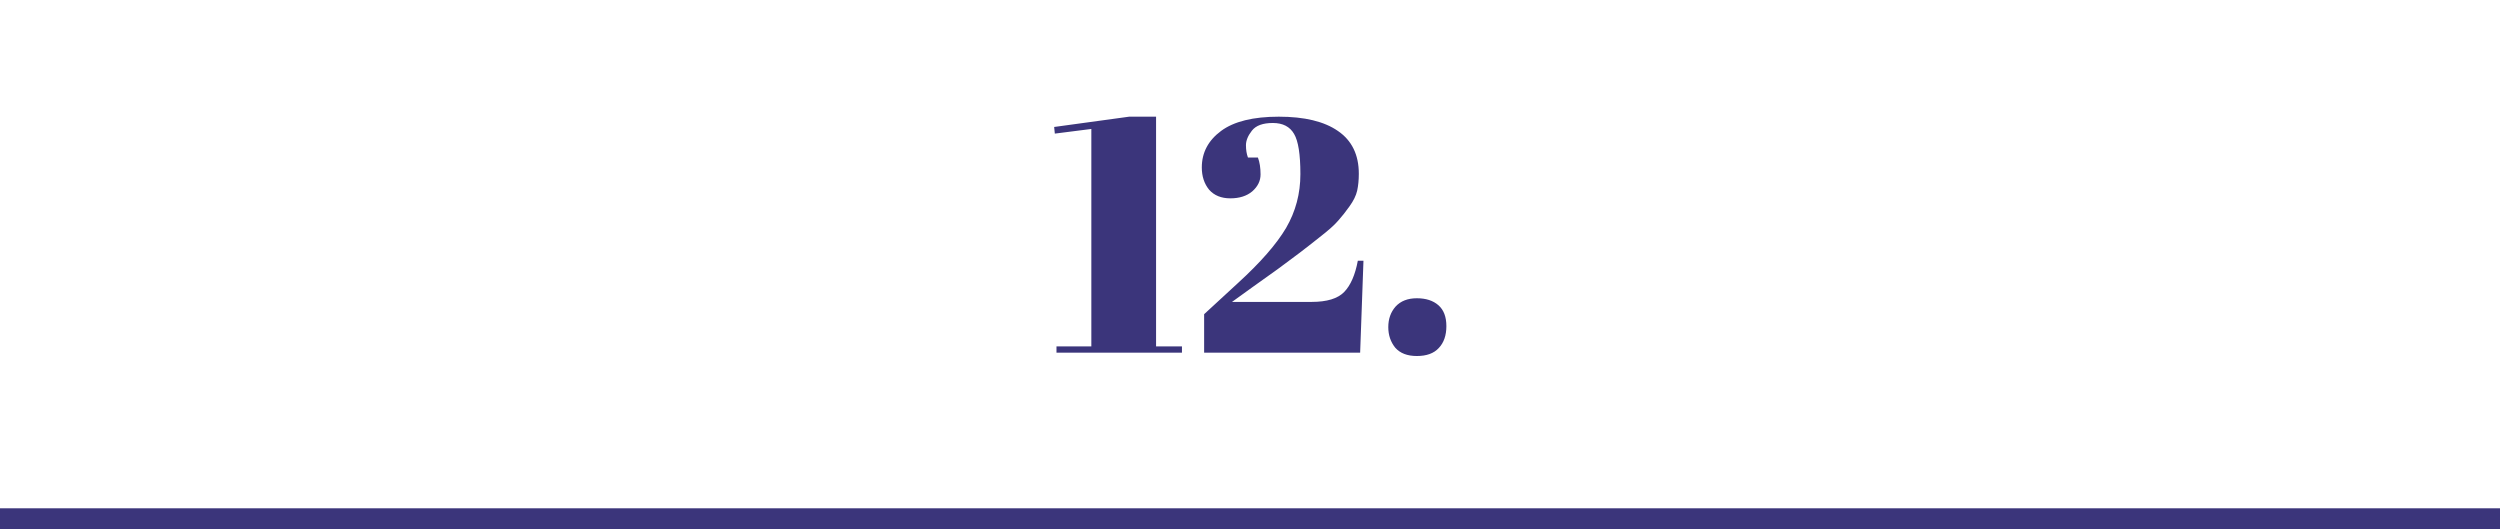
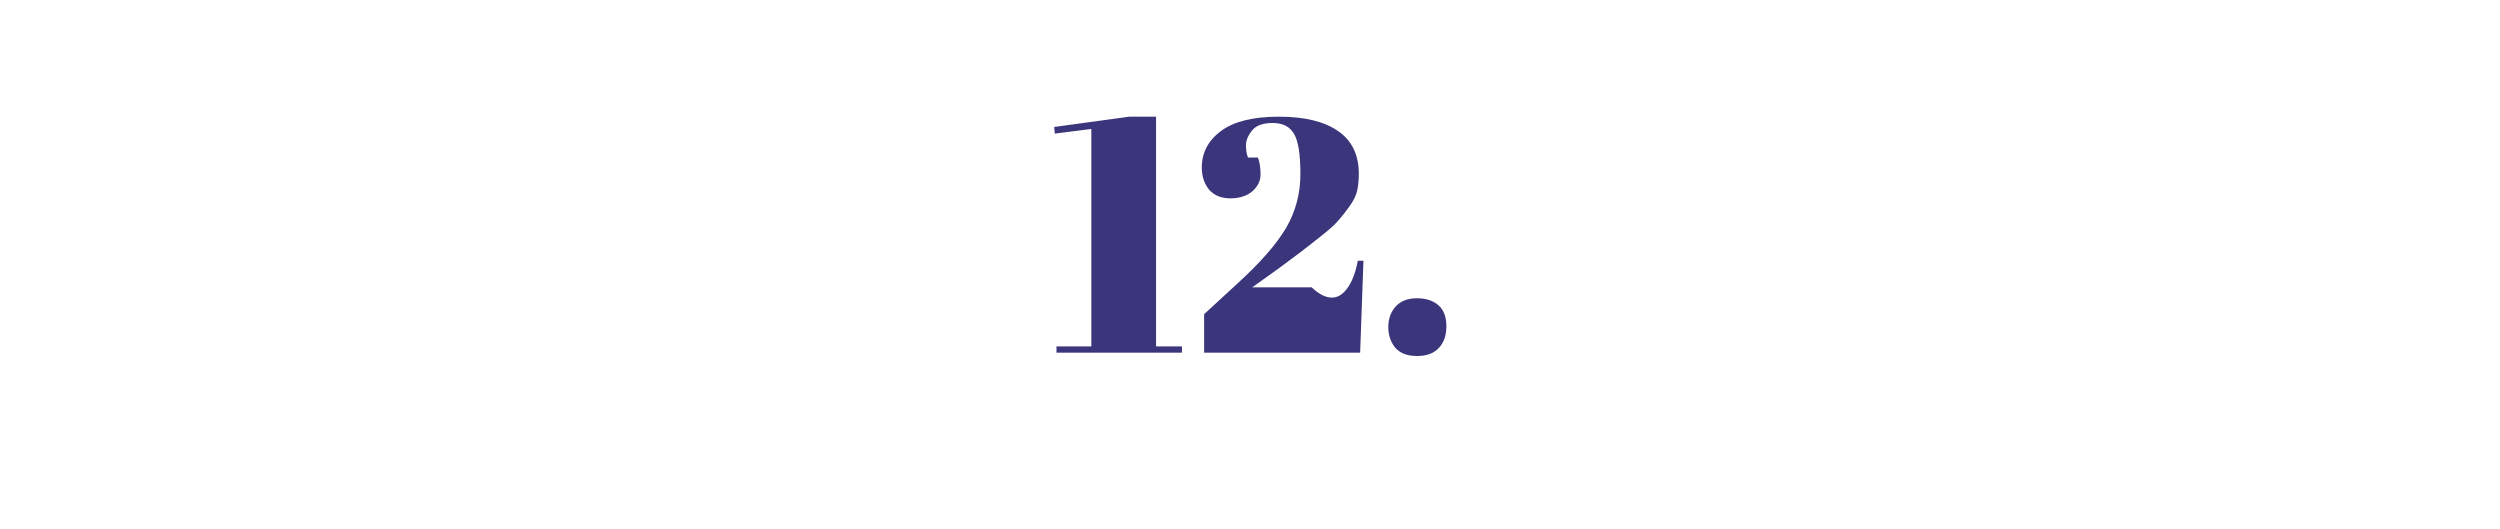
<svg xmlns="http://www.w3.org/2000/svg" width="241" height="51" viewBox="0 0 241 51" fill="none">
-   <path d="M105.205 12.432L101.685 12.88L101.621 12.24L108.853 11.248H111.445V33.392H113.941V34H101.845V33.392H105.205V12.432ZM115.854 16.144C115.854 14.715 116.473 13.541 117.71 12.624C118.948 11.707 120.804 11.248 123.278 11.248C125.753 11.248 127.652 11.707 128.974 12.624C130.318 13.541 130.99 14.917 130.99 16.752C130.99 17.349 130.937 17.893 130.83 18.384C130.724 18.853 130.478 19.355 130.094 19.888C129.732 20.4 129.369 20.859 129.006 21.264C128.665 21.669 128.068 22.203 127.214 22.864C125.934 23.888 124.59 24.912 123.182 25.936C121.774 26.939 120.953 27.525 120.718 27.696L118.766 29.104H126.446C127.918 29.104 128.964 28.784 129.582 28.144C130.201 27.504 130.638 26.501 130.894 25.136H131.438L131.118 34H116.078V30.288L119.31 27.312C121.508 25.307 123.065 23.525 123.982 21.968C124.9 20.389 125.358 18.661 125.358 16.784C125.358 14.885 125.156 13.595 124.75 12.912C124.345 12.208 123.662 11.856 122.702 11.856C121.742 11.856 121.07 12.101 120.686 12.592C120.302 13.083 120.11 13.552 120.11 14C120.11 14.448 120.174 14.843 120.302 15.184H121.262C121.433 15.632 121.518 16.176 121.518 16.816C121.518 17.435 121.252 17.979 120.718 18.448C120.185 18.896 119.481 19.12 118.606 19.12C117.732 19.12 117.049 18.843 116.558 18.288C116.089 17.712 115.854 16.997 115.854 16.144ZM136.583 34.32C135.665 34.32 134.972 34.053 134.503 33.52C134.055 32.965 133.831 32.304 133.831 31.536C133.831 30.747 134.065 30.085 134.535 29.552C135.025 29.019 135.708 28.752 136.583 28.752C137.457 28.752 138.151 28.976 138.663 29.424C139.175 29.872 139.431 30.544 139.431 31.44C139.431 32.336 139.185 33.04 138.695 33.552C138.225 34.064 137.521 34.32 136.583 34.32Z" fill="#3B357B" />
-   <line y1="50" x2="241" y2="50" stroke="#3B357B" stroke-width="2" />
+   <path d="M105.205 12.432L101.685 12.88L101.621 12.24L108.853 11.248H111.445V33.392H113.941V34H101.845V33.392H105.205V12.432ZM115.854 16.144C115.854 14.715 116.473 13.541 117.71 12.624C118.948 11.707 120.804 11.248 123.278 11.248C125.753 11.248 127.652 11.707 128.974 12.624C130.318 13.541 130.99 14.917 130.99 16.752C130.99 17.349 130.937 17.893 130.83 18.384C130.724 18.853 130.478 19.355 130.094 19.888C129.732 20.4 129.369 20.859 129.006 21.264C128.665 21.669 128.068 22.203 127.214 22.864C125.934 23.888 124.59 24.912 123.182 25.936C121.774 26.939 120.953 27.525 120.718 27.696H126.446C127.918 29.104 128.964 28.784 129.582 28.144C130.201 27.504 130.638 26.501 130.894 25.136H131.438L131.118 34H116.078V30.288L119.31 27.312C121.508 25.307 123.065 23.525 123.982 21.968C124.9 20.389 125.358 18.661 125.358 16.784C125.358 14.885 125.156 13.595 124.75 12.912C124.345 12.208 123.662 11.856 122.702 11.856C121.742 11.856 121.07 12.101 120.686 12.592C120.302 13.083 120.11 13.552 120.11 14C120.11 14.448 120.174 14.843 120.302 15.184H121.262C121.433 15.632 121.518 16.176 121.518 16.816C121.518 17.435 121.252 17.979 120.718 18.448C120.185 18.896 119.481 19.12 118.606 19.12C117.732 19.12 117.049 18.843 116.558 18.288C116.089 17.712 115.854 16.997 115.854 16.144ZM136.583 34.32C135.665 34.32 134.972 34.053 134.503 33.52C134.055 32.965 133.831 32.304 133.831 31.536C133.831 30.747 134.065 30.085 134.535 29.552C135.025 29.019 135.708 28.752 136.583 28.752C137.457 28.752 138.151 28.976 138.663 29.424C139.175 29.872 139.431 30.544 139.431 31.44C139.431 32.336 139.185 33.04 138.695 33.552C138.225 34.064 137.521 34.32 136.583 34.32Z" fill="#3B357B" />
</svg>